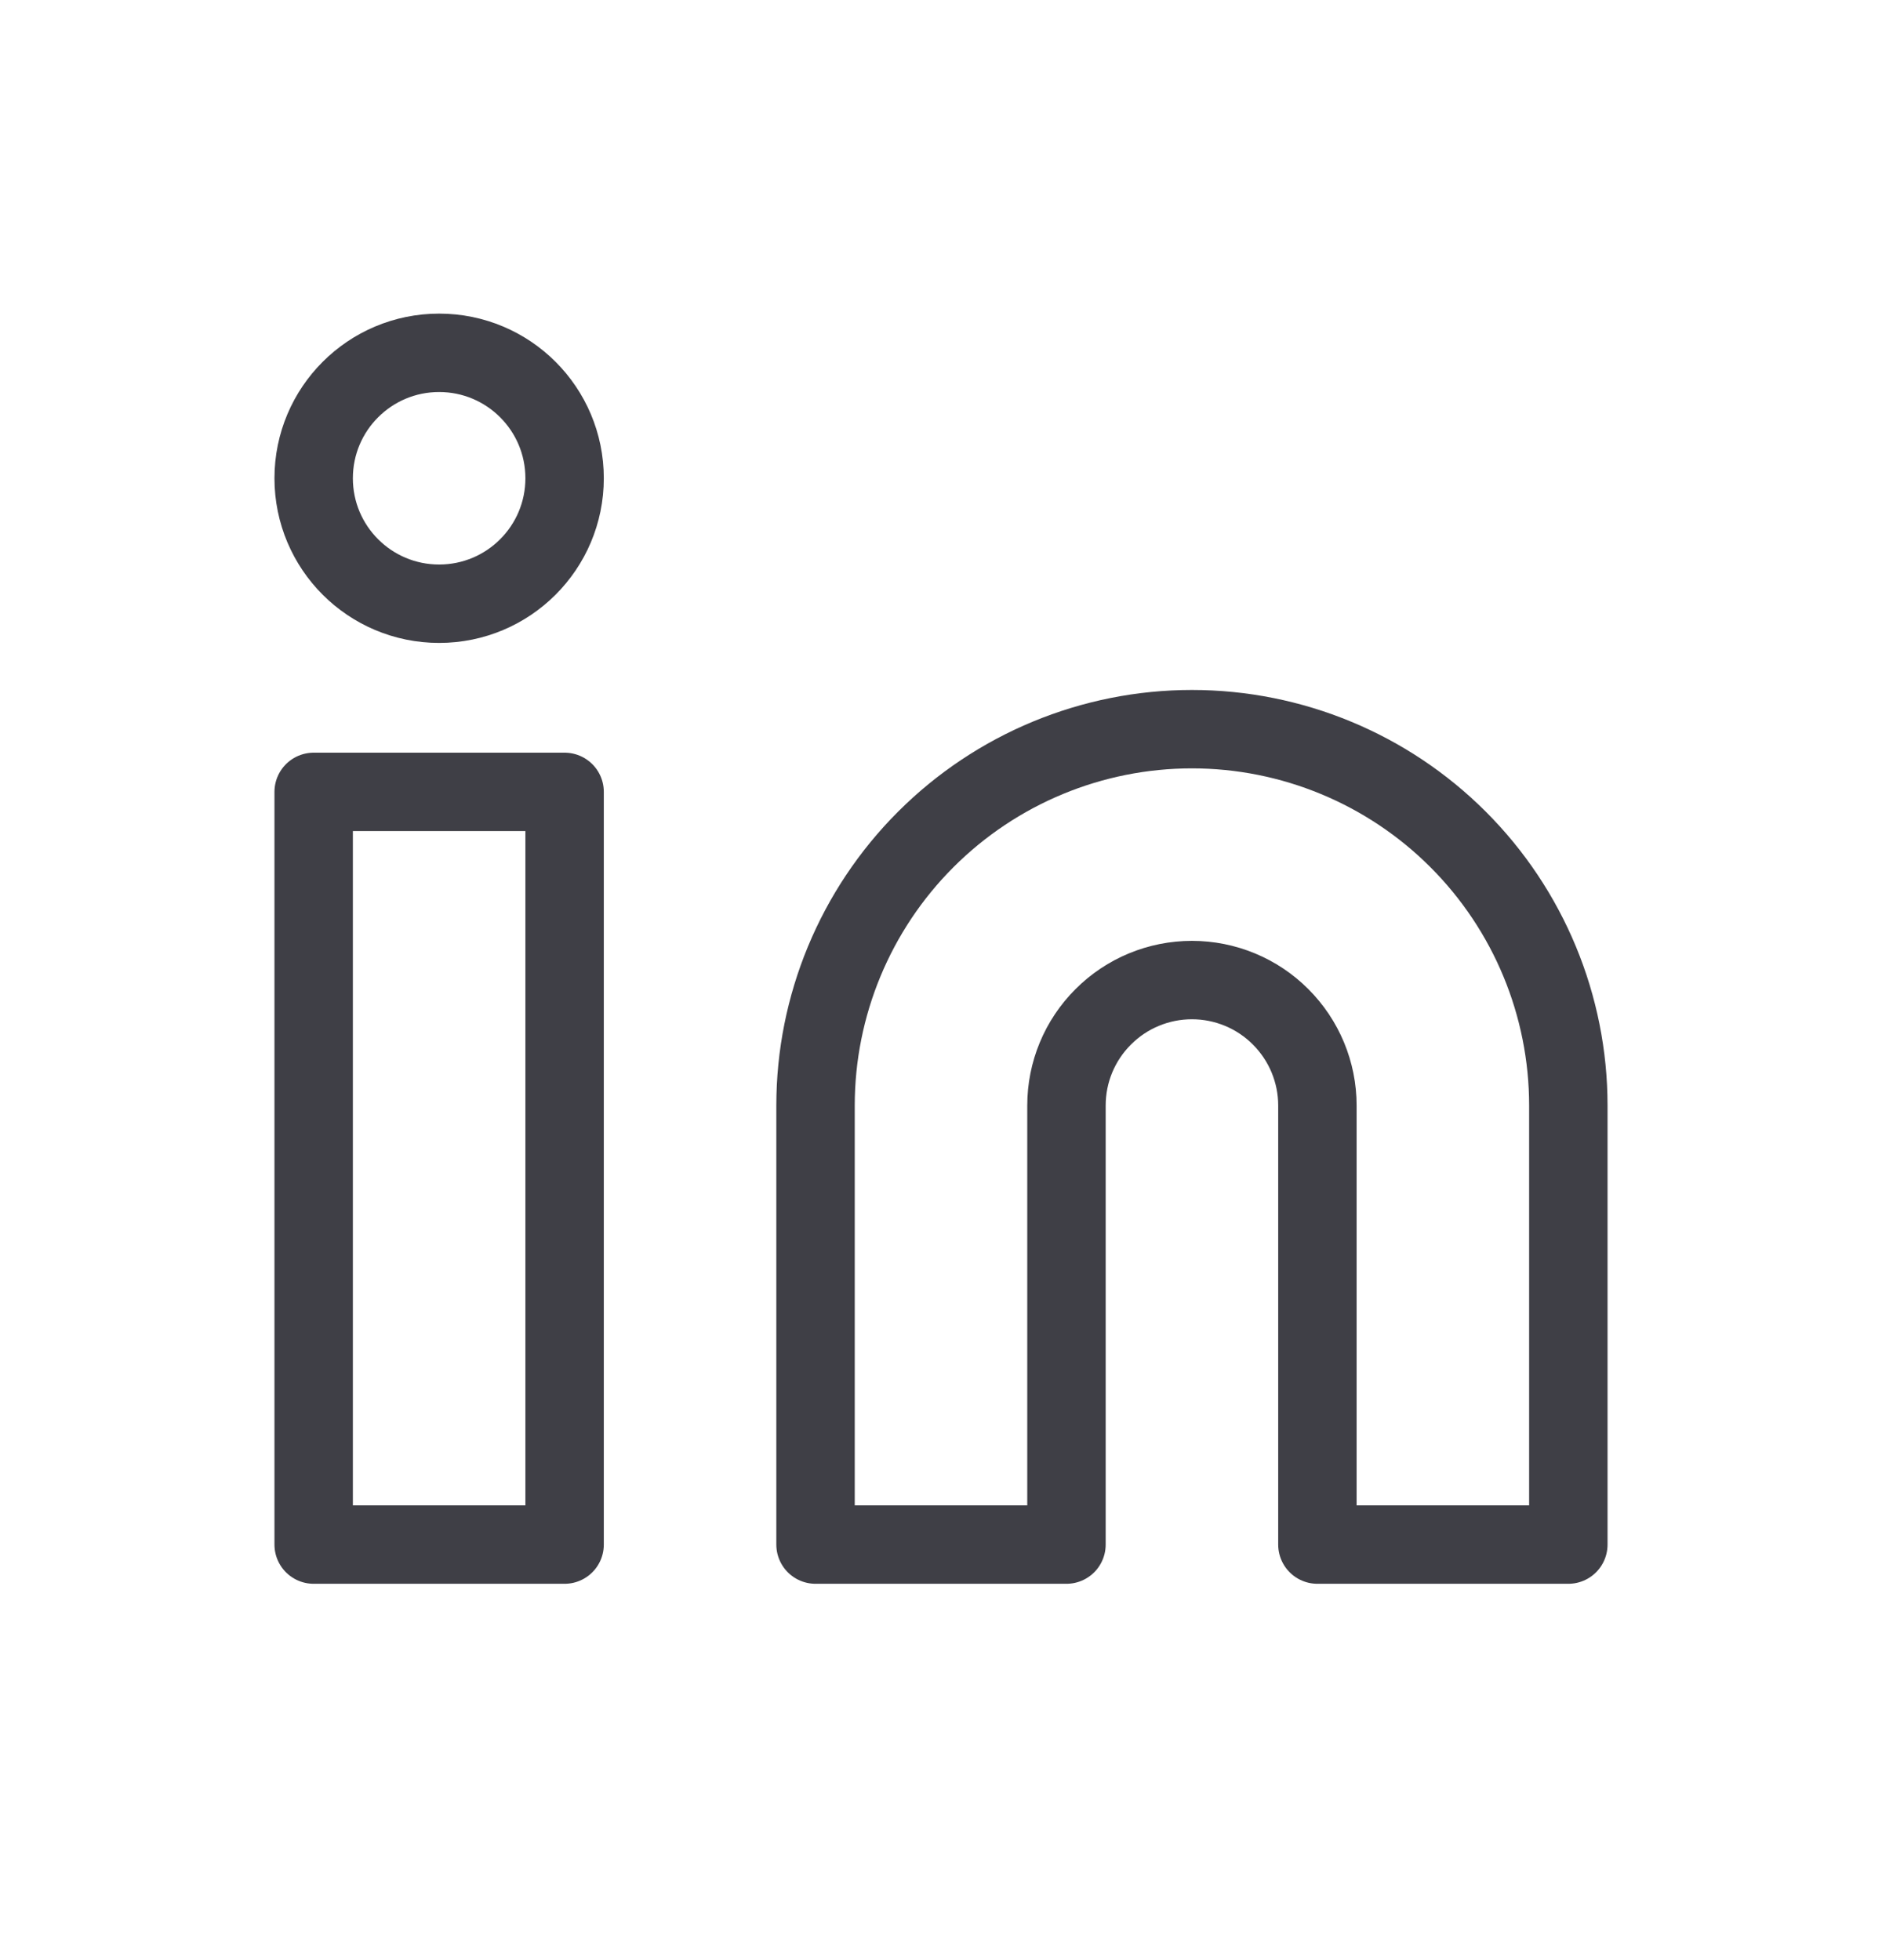
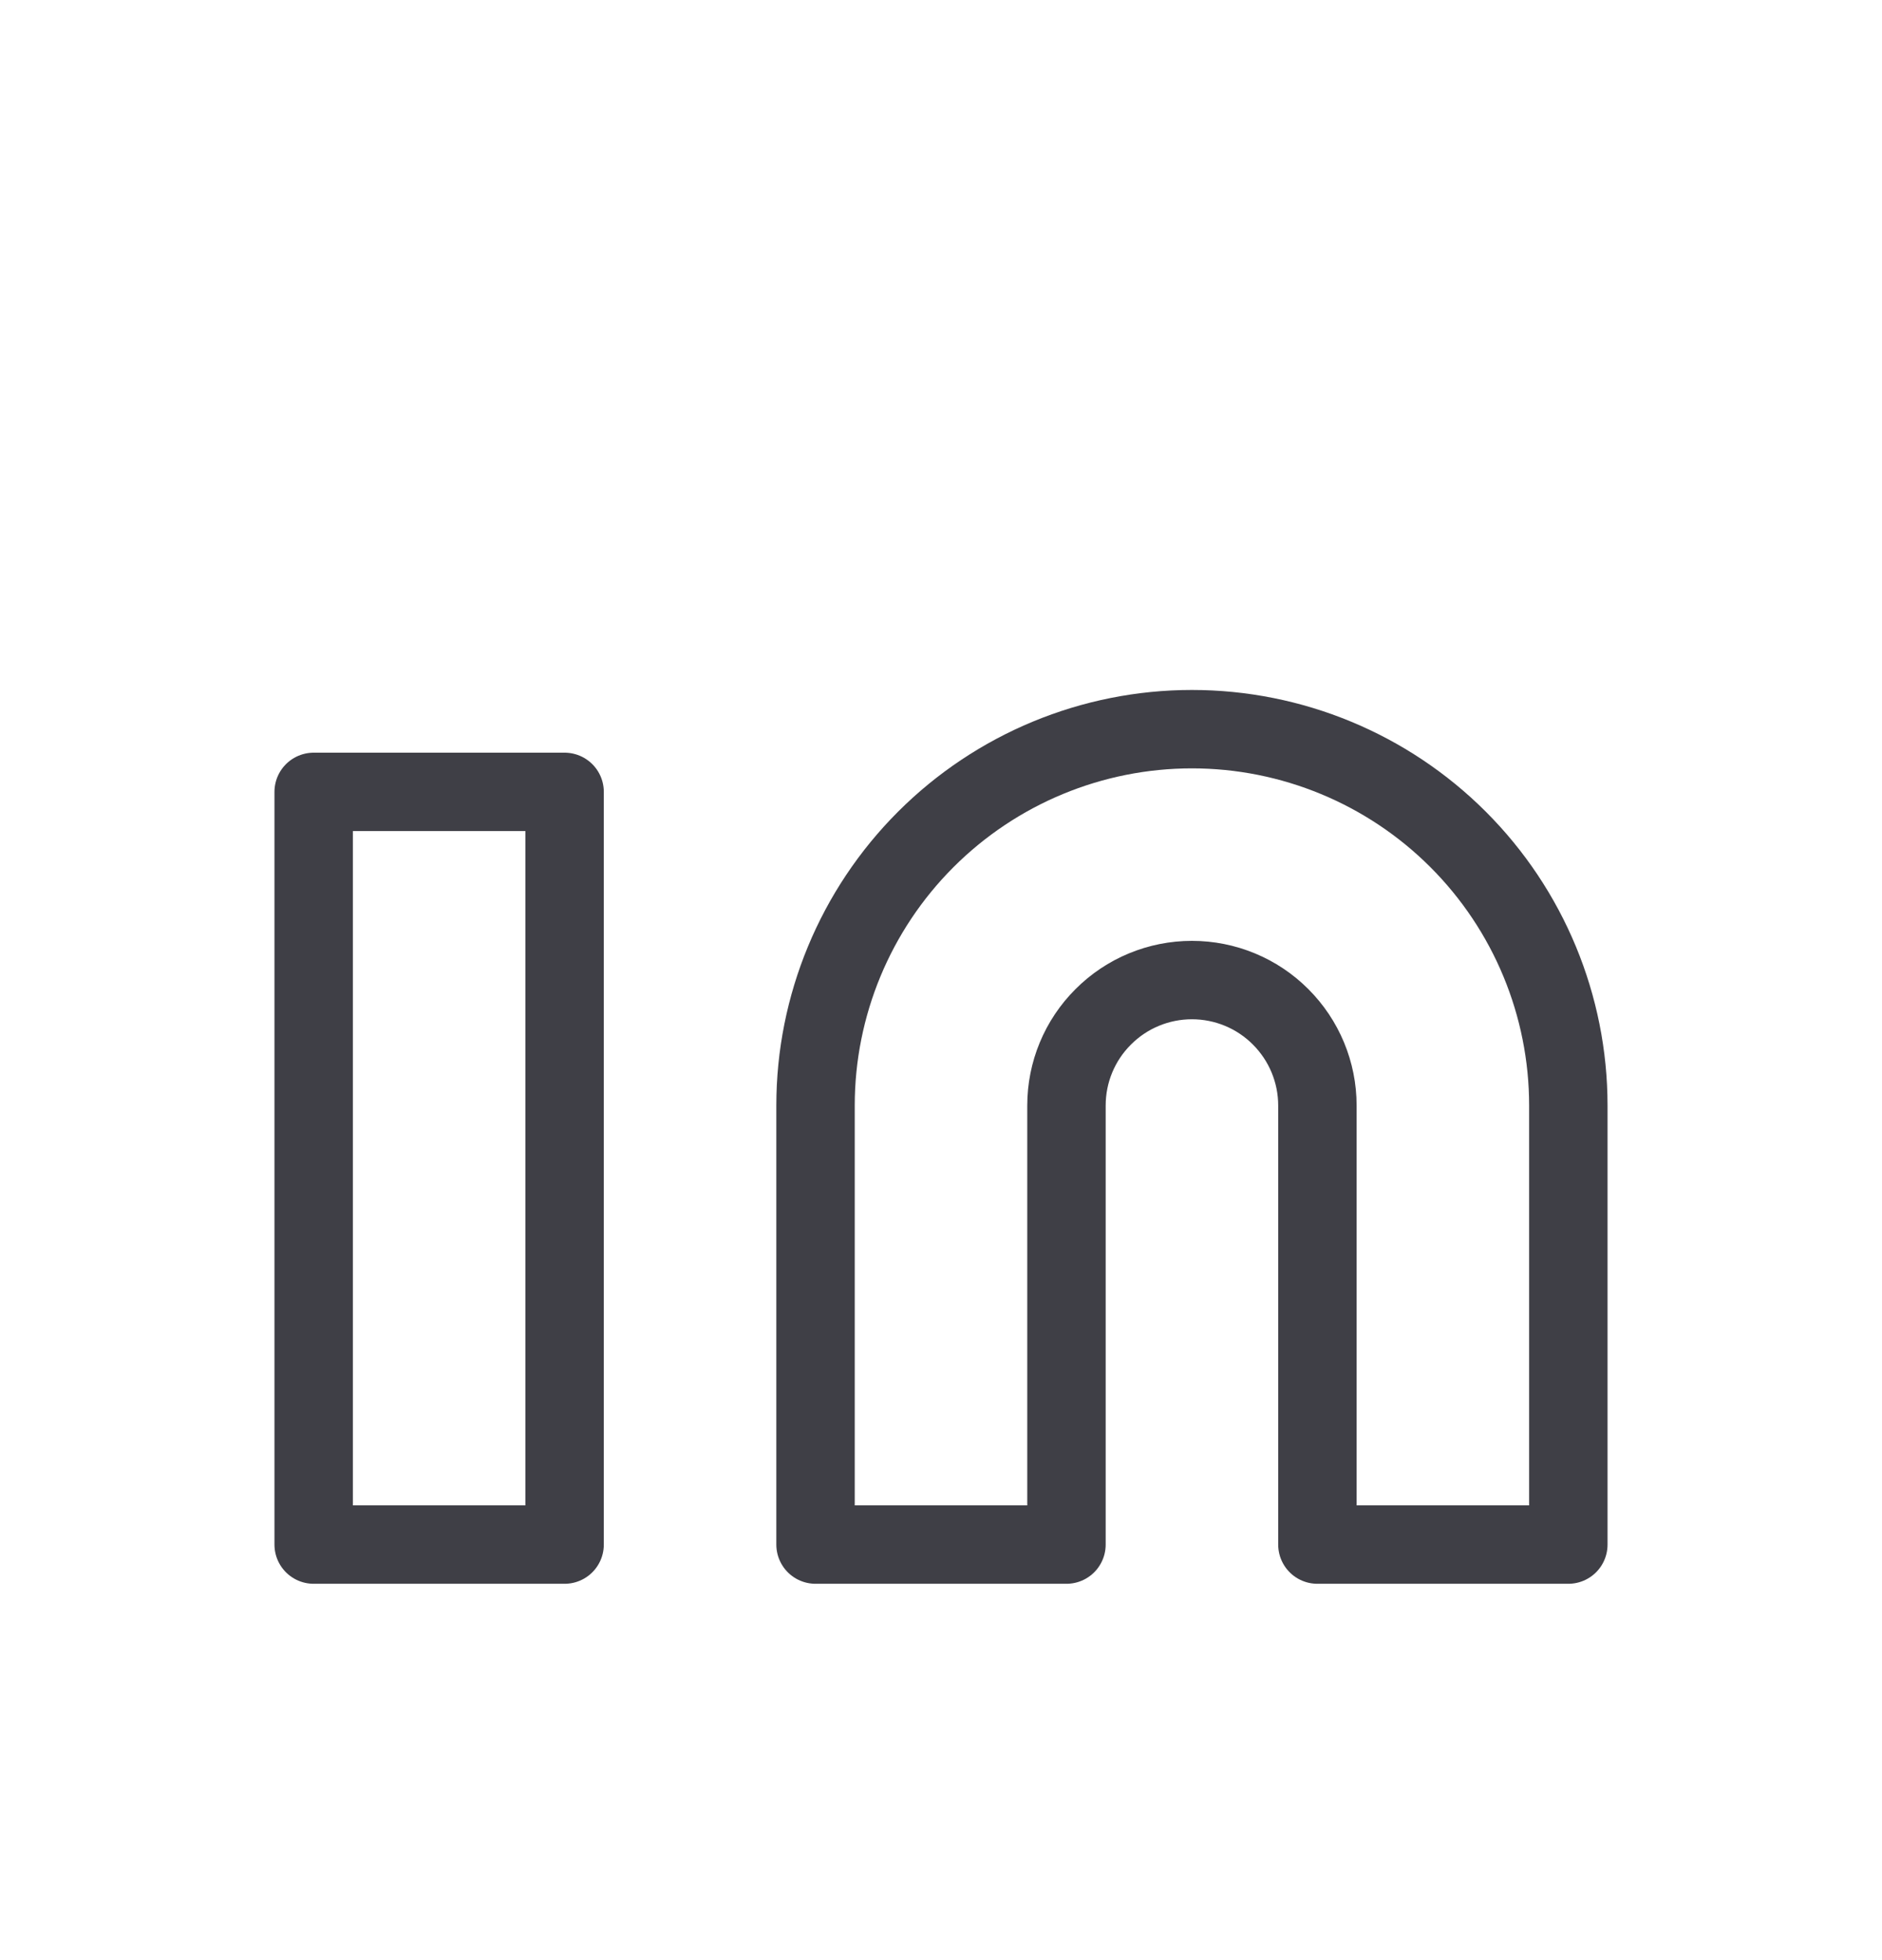
<svg xmlns="http://www.w3.org/2000/svg" width="24" height="25" viewBox="0 0 24 25" fill="none">
  <g id="linkedin">
    <path id="Vector" d="M15.2 9.3C16.473 9.3 17.694 9.806 18.594 10.706C19.494 11.606 20 12.827 20 14.1V19.7H16.8V14.1C16.8 13.675 16.631 13.269 16.331 12.969C16.031 12.668 15.624 12.5 15.2 12.5C14.776 12.5 14.369 12.668 14.069 12.969C13.768 13.269 13.6 13.675 13.6 14.1V19.7H10.4V14.1C10.4 12.827 10.906 11.606 11.806 10.706C12.706 9.806 13.927 9.3 15.2 9.3Z" stroke="#3F3F46" stroke-linecap="round" stroke-linejoin="round" />
    <path id="Vector_2" d="M7.2 10.1H4V19.7H7.2V10.1Z" stroke="#3F3F46" stroke-linecap="round" stroke-linejoin="round" />
-     <path id="Vector_3" d="M5.6 7.7C6.484 7.7 7.2 6.984 7.2 6.1C7.2 5.216 6.484 4.5 5.6 4.5C4.716 4.5 4 5.216 4 6.1C4 6.984 4.716 7.7 5.6 7.7Z" stroke="#3F3F46" stroke-linecap="round" stroke-linejoin="round" />
  </g>
</svg>